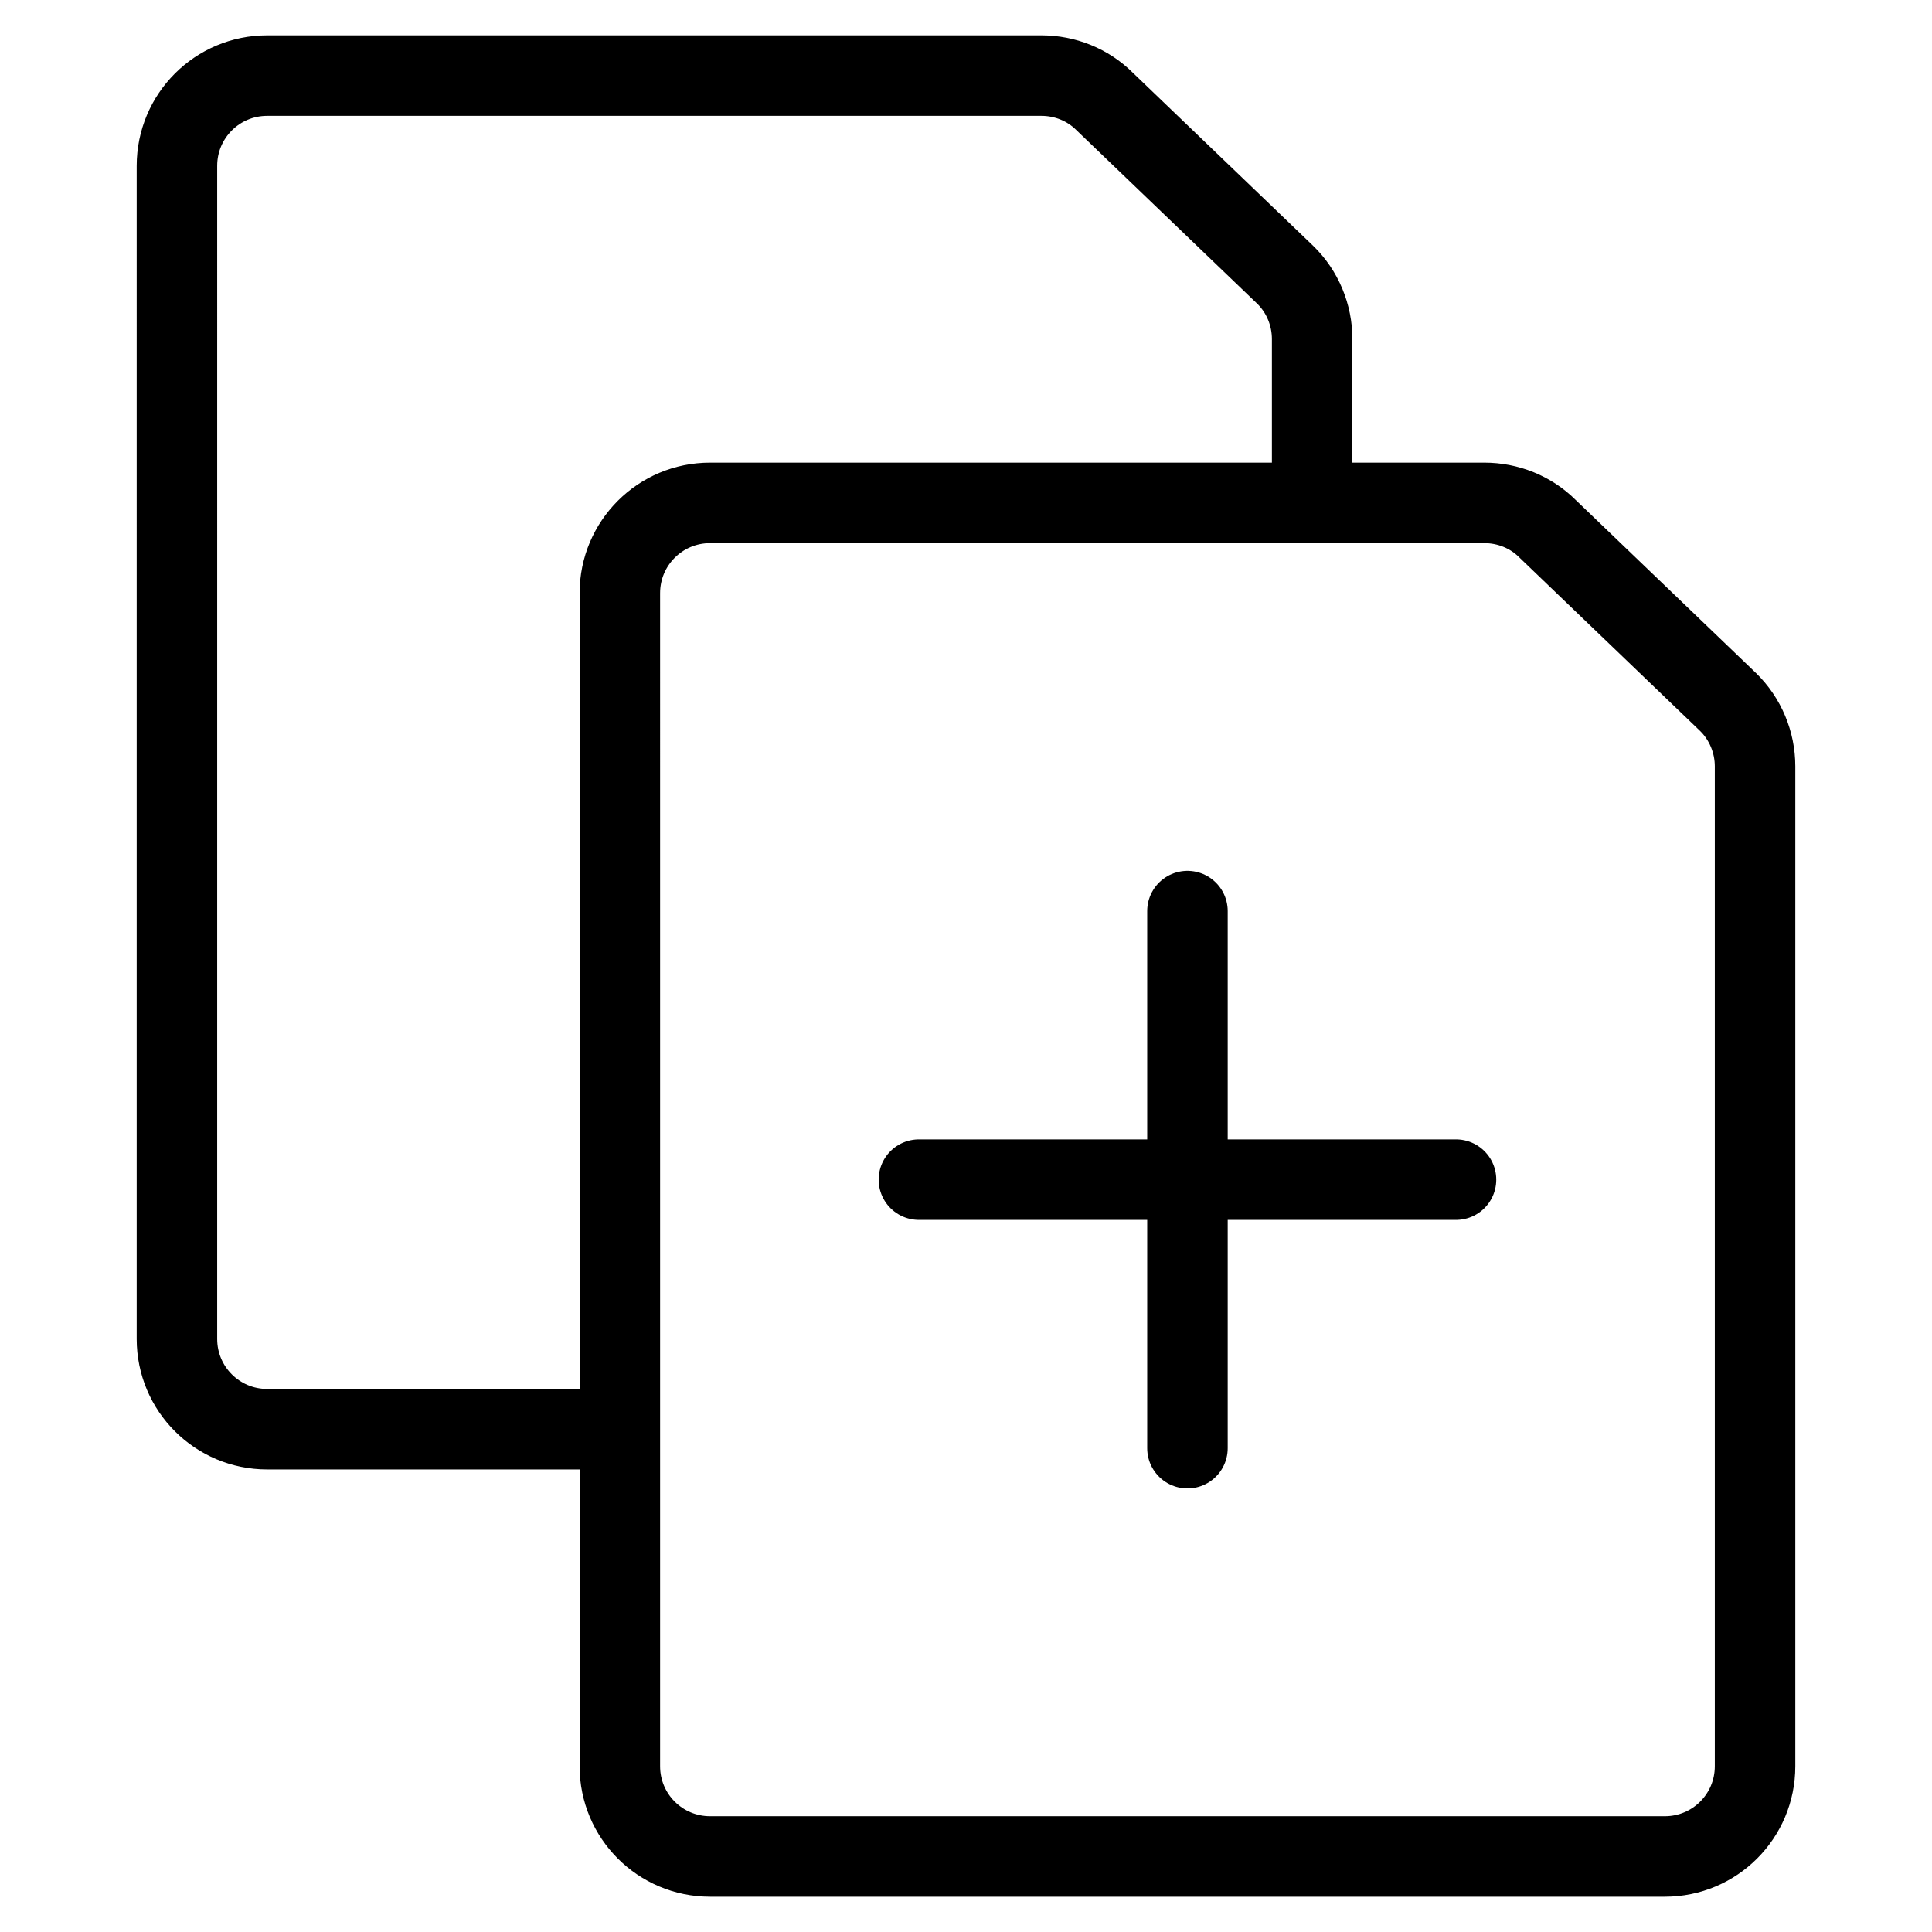
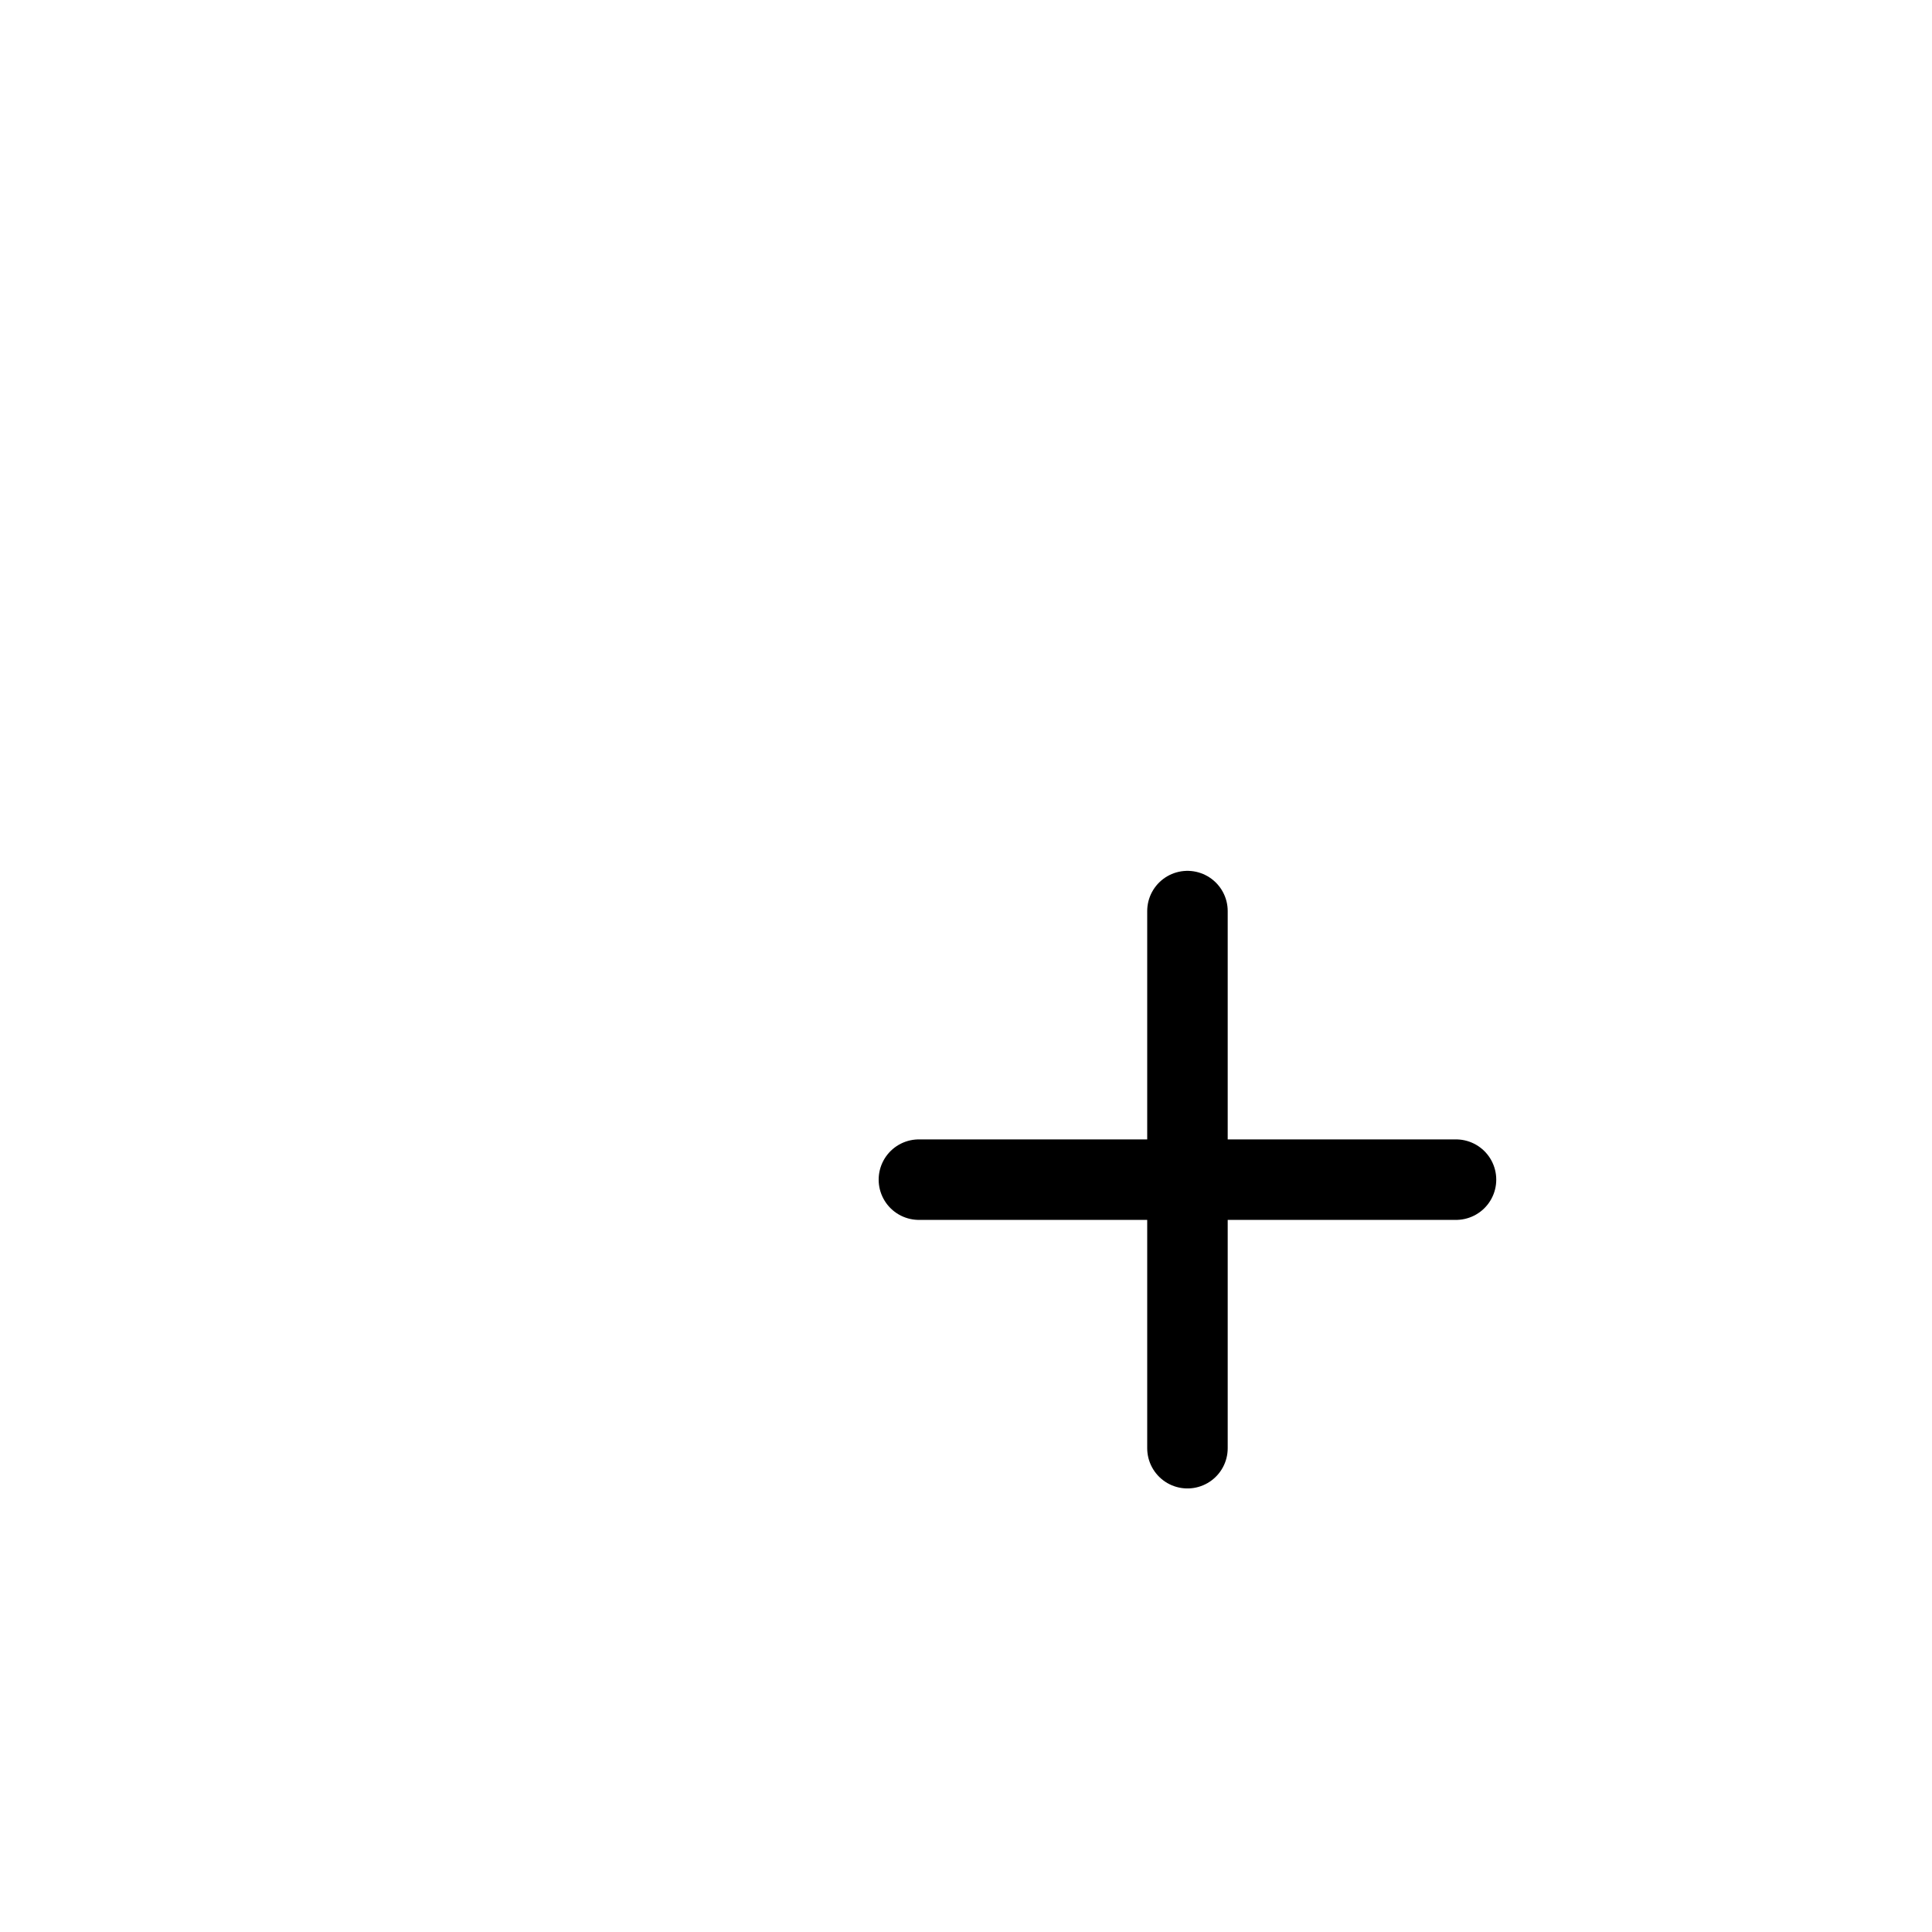
<svg xmlns="http://www.w3.org/2000/svg" fill="none" viewBox="0 0 24 24">
-   <path stroke="#000000" stroke-linecap="round" stroke-linejoin="round" d="M16.3 6.186V4.212c0 -0.299 -0.119 -0.59 -0.336 -0.8l-2.242 -2.152c-0.209 -0.209 -0.493 -0.321 -0.785 -0.321H3.319c-0.62 0 -1.121 0.501 -1.121 1.121V16.633c0 0.62 0.501 1.121 1.121 1.121h4.189" stroke-width="1" />
-   <path stroke="#000000" stroke-linecap="round" stroke-linejoin="round" d="M20.681 23.062c0.62 0 1.121 -0.501 1.121 -1.121V9.52c0 -0.299 -0.12 -0.59 -0.336 -0.8l-2.242 -2.152c-0.209 -0.209 -0.493 -0.321 -0.785 -0.321H8.821c-0.62 0 -1.121 0.501 -1.121 1.121V21.941c0 0.62 0.501 1.121 1.121 1.121H20.681Z" stroke-width="1" />
  <path stroke="#000000" stroke-linecap="round" stroke-linejoin="round" d="m14.751 11.318 0 6.672" stroke-width="1" />
  <path stroke="#000000" stroke-linecap="round" stroke-linejoin="round" d="m18.087 14.654 -6.672 0" stroke-width="1" />
</svg>